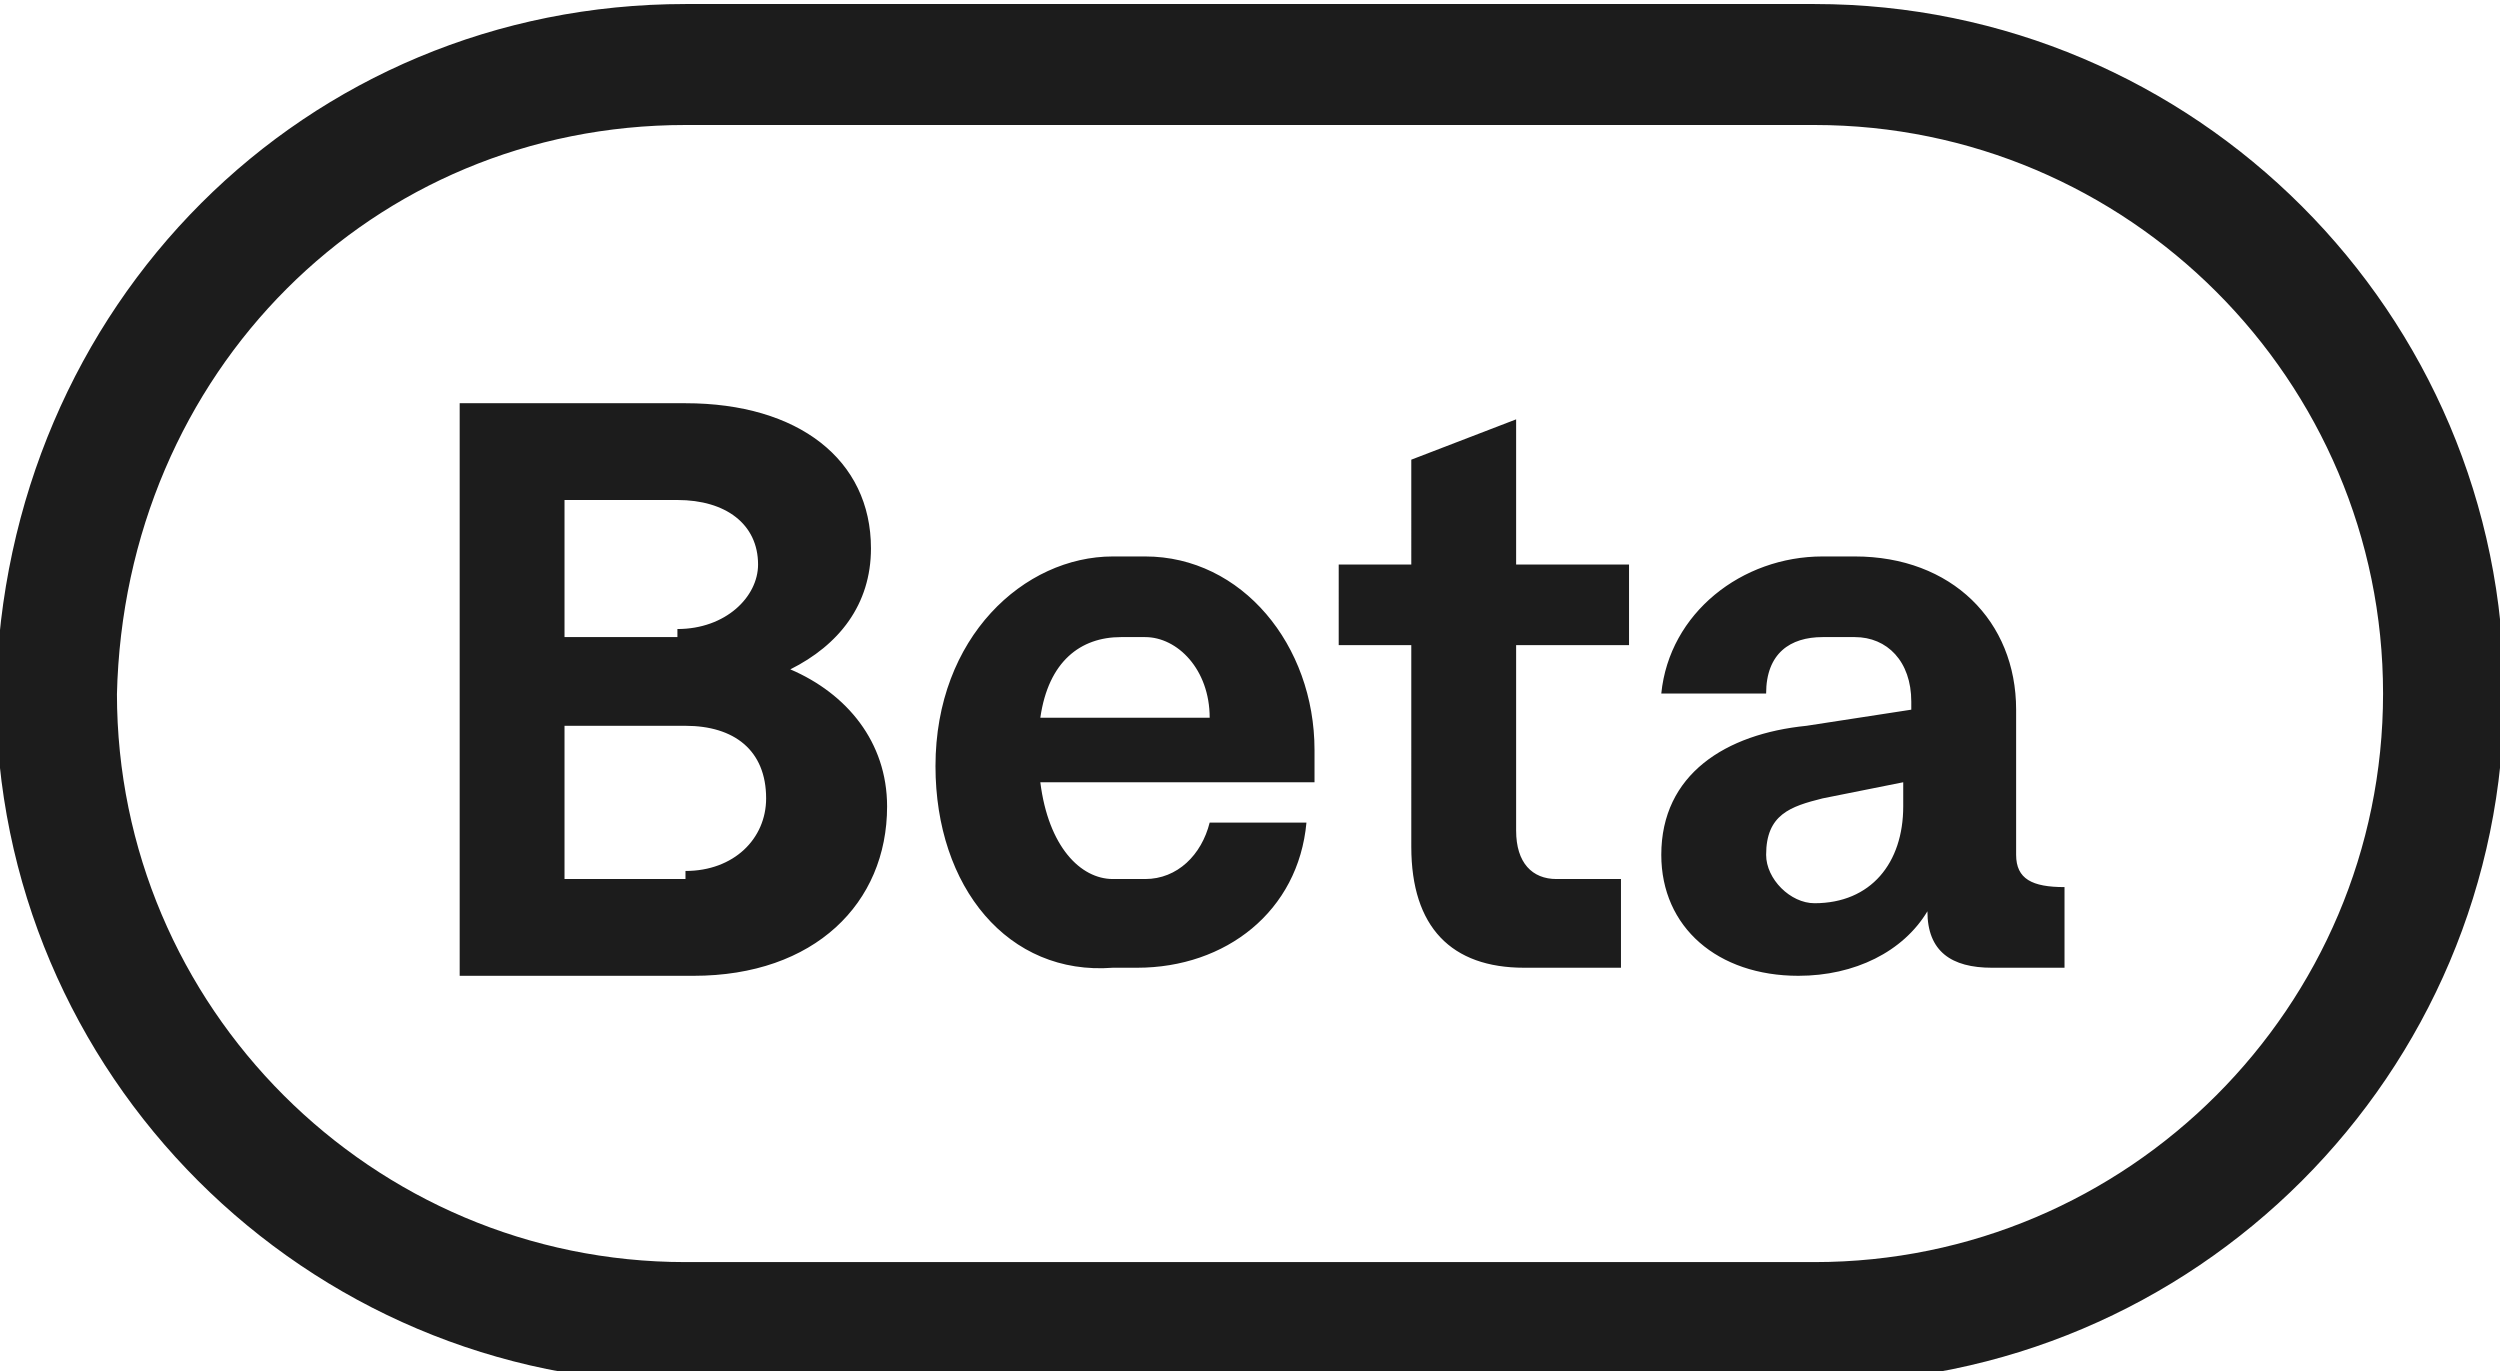
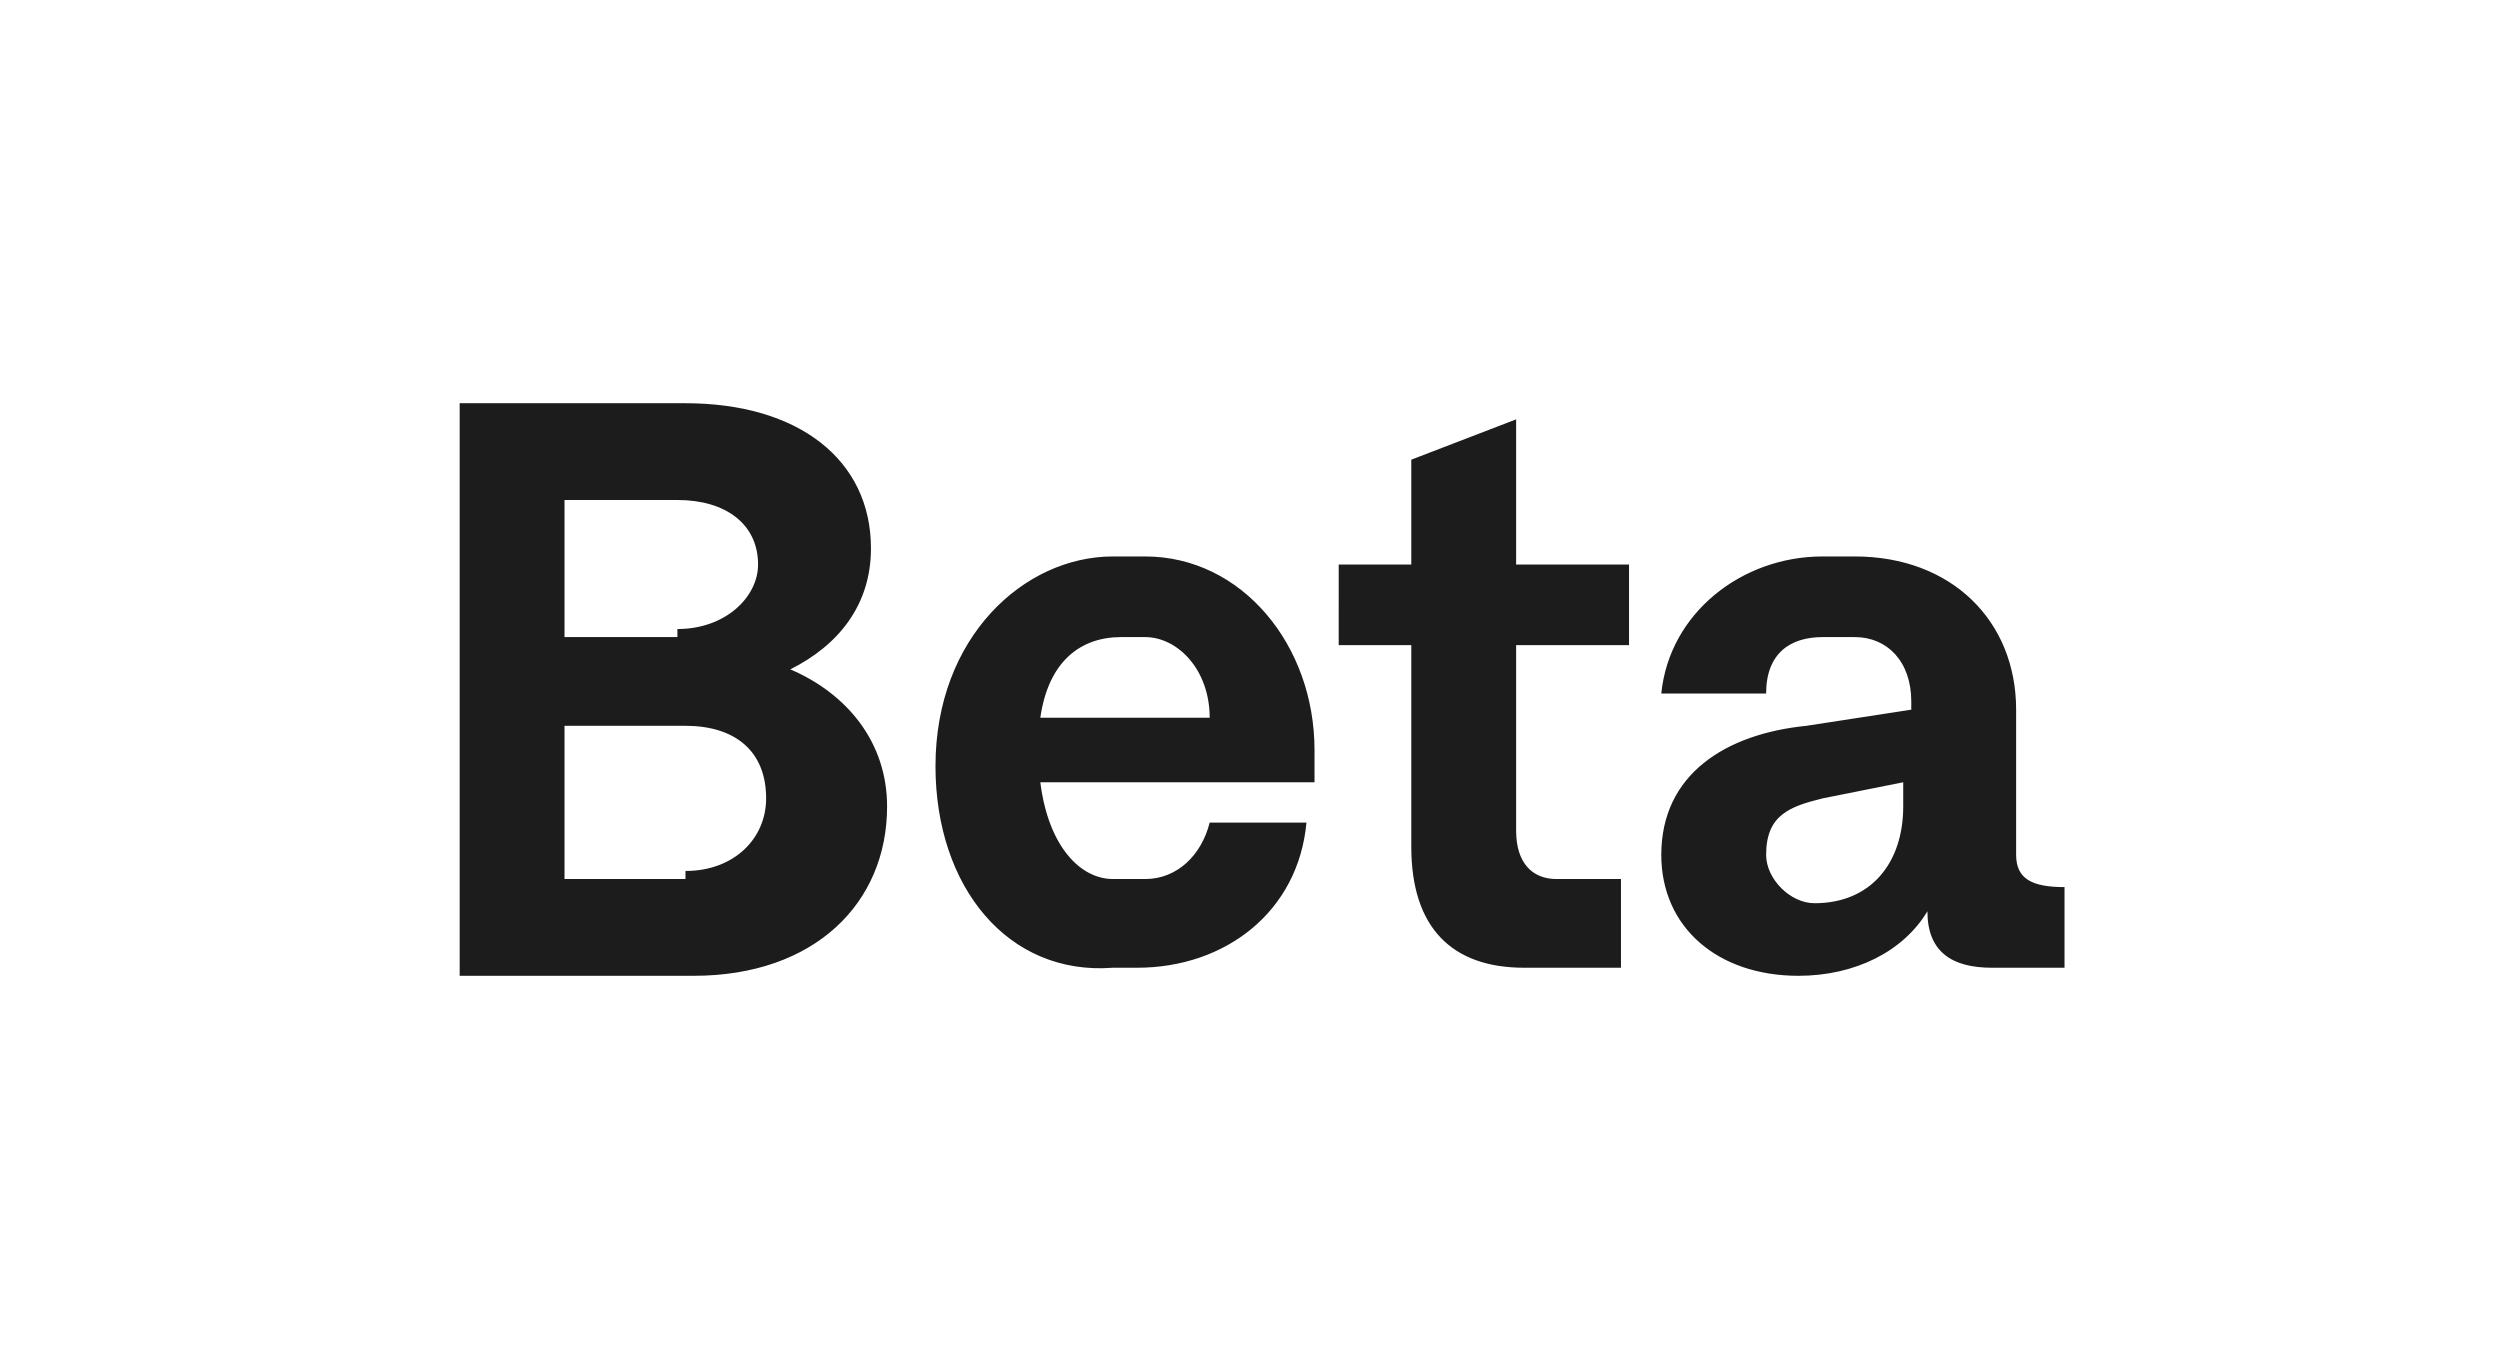
<svg xmlns="http://www.w3.org/2000/svg" version="1.1" id="Calque_1" x="0px" y="0px" width="31px" height="17px" viewBox="0 0 31 17" style="enable-background:new 0 0 31 17;" xml:space="preserve">
  <style type="text/css">
	.st0{fill:#1C1C1C;}
	.st1{fill:none;stroke:#1C1C1C;stroke-width:1.5;}
</style>
  <path class="st0" d="M5.7,12V5h2.8c1.4,0,2.3,0.7,2.3,1.8c0,0.7-0.4,1.2-1,1.5c0.7,0.3,1.2,0.9,1.2,1.7c0,1.2-0.9,2.1-2.4,2.1H5.7z   M8.5,10.8c0.6,0,1-0.4,1-0.9c0-0.6-0.4-0.9-1-0.9H7v1.9H8.5z M8.4,7.8c0.6,0,1-0.4,1-0.8c0-0.5-0.4-0.8-1-0.8H7v1.7H8.4z M11.6,9.5  c0-1.6,1.1-2.6,2.2-2.6h0.4c1.2,0,2.1,1.1,2.1,2.4c0,0.2,0,0.3,0,0.4h-3.4c0.1,0.8,0.5,1.2,0.9,1.2h0.4c0.4,0,0.7-0.3,0.8-0.7h1.2  c-0.1,1.1-1,1.8-2.1,1.8h-0.3C12.5,12.1,11.6,11,11.6,9.5z M12.9,8.9h2.1c0-0.6-0.4-1-0.8-1h-0.3C13.4,7.9,13,8.2,12.9,8.9z   M17.5,5.7l1.3-0.5V7h1.4V8h-1.4v2.3c0,0.4,0.2,0.6,0.5,0.6h0.8V12h-1.2c-0.9,0-1.4-0.5-1.4-1.5V8h-0.9V7h0.9V5.7z M22.3,12.1  c-1,0-1.7-0.6-1.7-1.5c0-1,0.8-1.5,1.8-1.6l1.3-0.2V8.7c0-0.5-0.3-0.8-0.7-0.8h-0.4c-0.4,0-0.7,0.2-0.7,0.7h-1.3c0.1-1,1-1.7,2-1.7  H23c1.2,0,2,0.8,2,1.9v1.8c0,0.3,0.2,0.4,0.6,0.4V12h-0.9c-0.5,0-0.8-0.2-0.8-0.7C23.6,11.8,23,12.1,22.3,12.1z M21.9,10.6  c0,0.3,0.3,0.6,0.6,0.6c0.7,0,1.1-0.5,1.1-1.2V9.7l-1,0.2C22.2,10,21.9,10.1,21.9,10.6z" />
-   <path class="st1" d="M8.5,0.8h14c4.3,0,7.8,3.5,7.8,7.8l0,0c0,4.3-3.5,7.8-7.8,7.8h-14c-4.3,0-7.8-3.5-7.8-7.8l0,0  C0.8,4.2,4.2,0.8,8.5,0.8z" />
</svg>